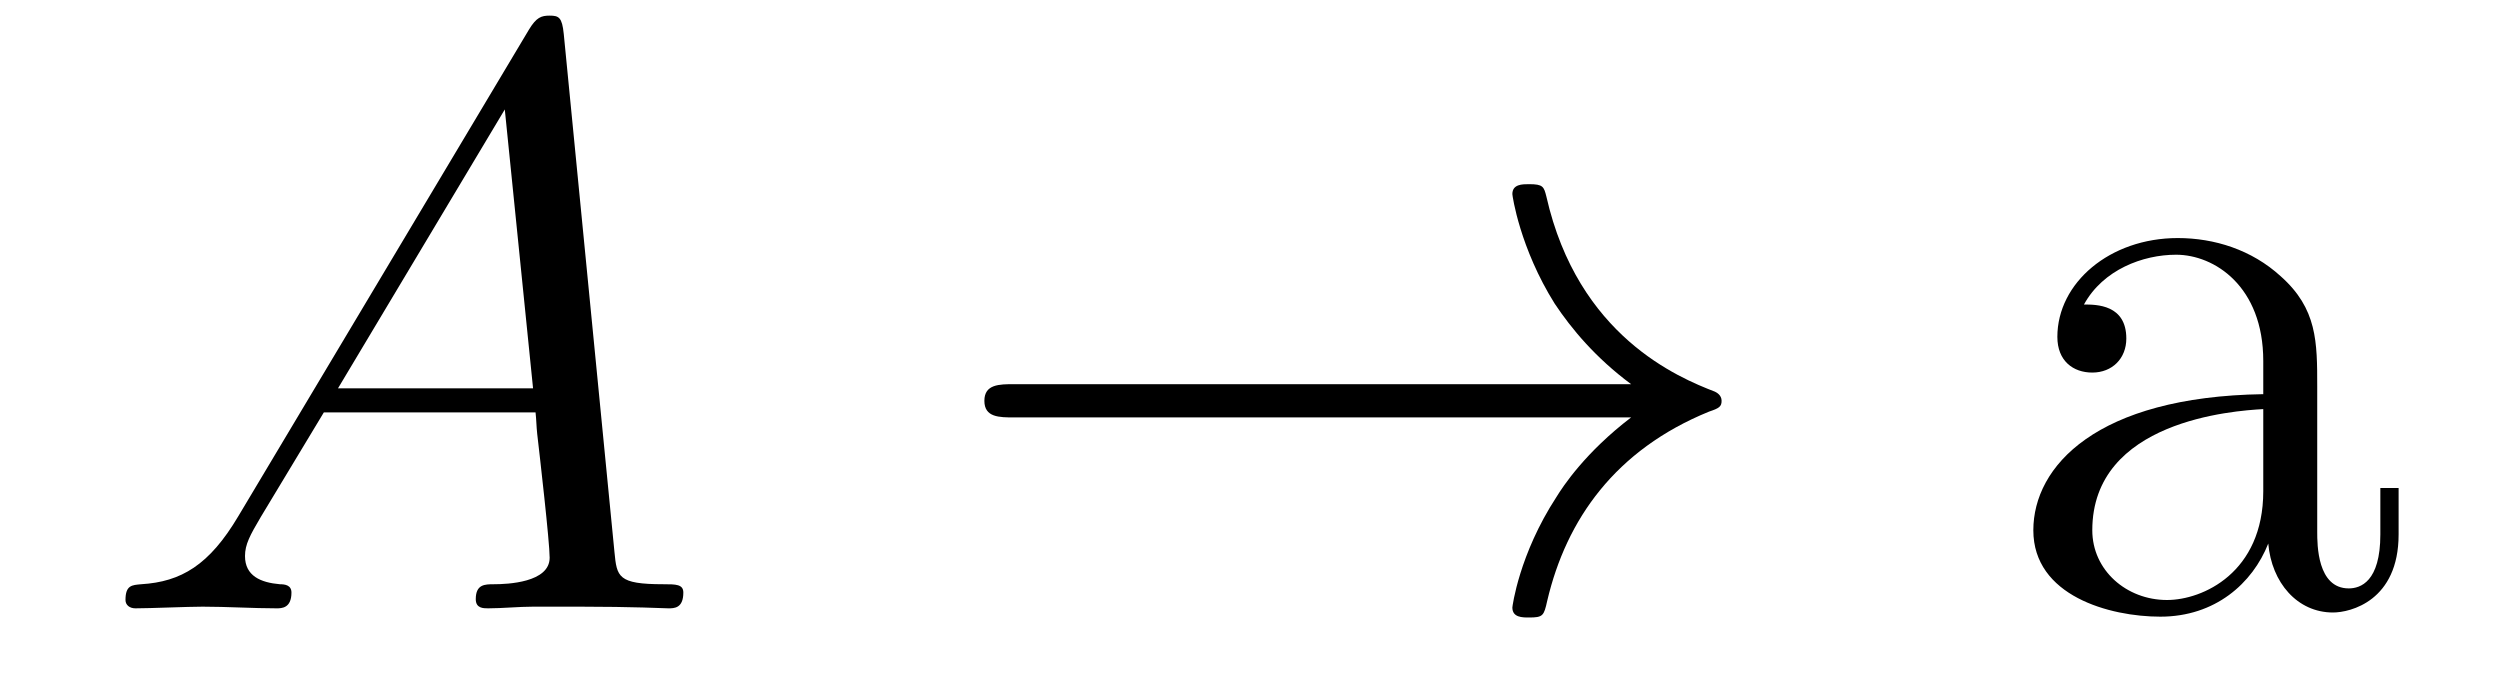
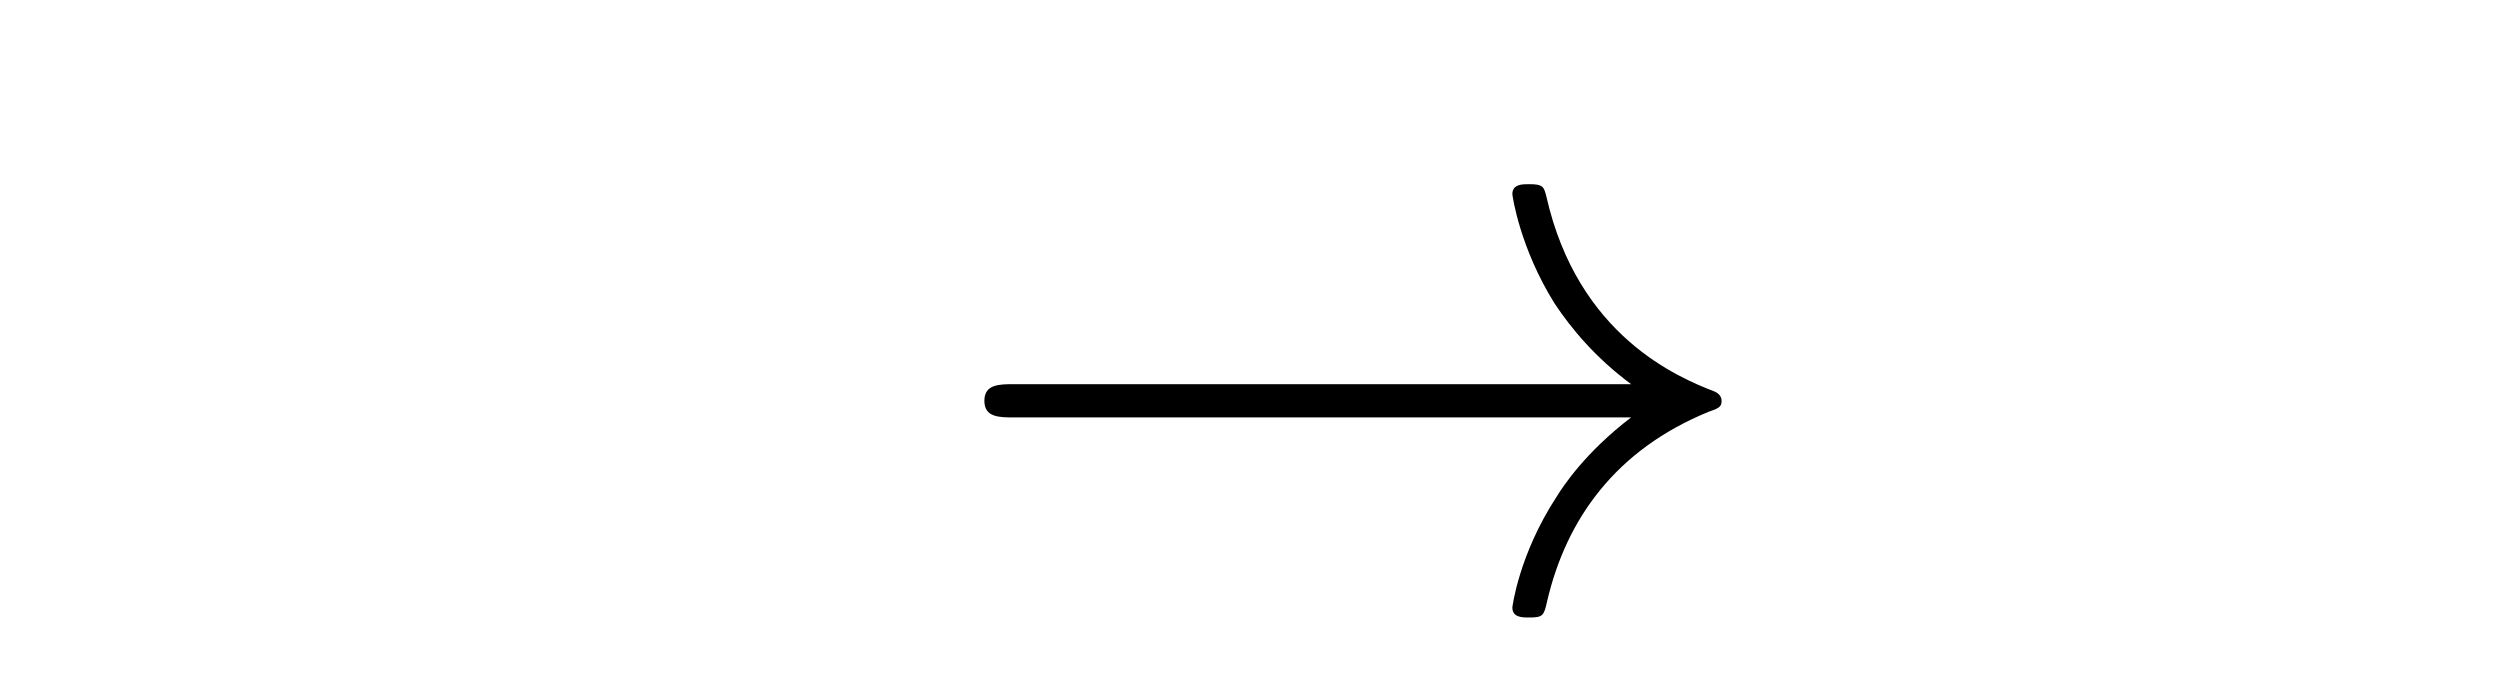
<svg xmlns="http://www.w3.org/2000/svg" version="1.1" width="36pt" height="10pt" viewBox="0 -10 36 10">
  <g id="page1">
    <g transform="matrix(1 0 0 -1 -127 653)">
-       <path d="M130.432 655.567C130.014 654.862 129.608 654.622 129.033 654.587C128.902 654.575 128.807 654.575 128.807 654.36C128.807 654.288 128.866 654.24 128.95 654.24C129.165 654.24 129.703 654.264 129.918 654.264C130.265 654.264 130.647 654.24 130.982 654.24C131.054 654.24 131.197 654.24 131.197 654.467C131.197 654.575 131.102 654.587 131.03 654.587C130.755 654.611 130.528 654.706 130.528 654.993C130.528 655.16 130.6 655.292 130.755 655.555L131.663 657.061H134.712C134.724 656.953 134.724 656.858 134.736 656.75C134.772 656.44 134.915 655.196 134.915 654.969C134.915 654.611 134.305 654.587 134.114 654.587C133.983 654.587 133.851 654.587 133.851 654.372C133.851 654.24 133.959 654.24 134.03 654.24C134.233 654.24 134.473 654.264 134.676 654.264H135.357C136.087 654.264 136.613 654.24 136.624 654.24C136.708 654.24 136.84 654.24 136.84 654.467C136.84 654.587 136.732 654.587 136.553 654.587C135.895 654.587 135.883 654.694 135.848 655.053L135.118 662.512C135.094 662.751 135.047 662.775 134.915 662.775C134.795 662.775 134.724 662.751 134.616 662.572L130.432 655.567ZM131.867 657.408L134.269 661.424L134.676 657.408H131.867Z" />
      <path d="M150.488 656.989C149.83 656.487 149.507 655.997 149.412 655.842C148.874 655.017 148.778 654.264 148.778 654.252C148.778 654.108 148.922 654.108 149.017 654.108C149.22 654.108 149.232 654.132 149.28 654.348C149.555 655.519 150.26 656.523 151.611 657.073C151.755 657.121 151.791 657.145 151.791 657.228S151.719 657.348 151.695 657.36C151.169 657.563 149.723 658.161 149.268 660.169C149.232 660.313 149.22 660.348 149.017 660.348C148.922 660.348 148.778 660.348 148.778 660.205C148.778 660.181 148.886 659.428 149.388 658.627C149.627 658.268 149.973 657.85 150.488 657.468H141.606C141.39 657.468 141.175 657.468 141.175 657.228C141.175 656.989 141.39 656.989 141.606 656.989H150.488Z" />
-       <path d="M160.368 657.432C160.368 658.077 160.368 658.555 159.842 659.022C159.424 659.404 158.886 659.572 158.36 659.572C157.38 659.572 156.626 658.926 156.626 658.149C156.626 657.802 156.854 657.635 157.129 657.635C157.416 657.635 157.619 657.838 157.619 658.125C157.619 658.615 157.188 658.615 157.009 658.615C157.284 659.117 157.858 659.332 158.336 659.332C158.886 659.332 159.591 658.878 159.591 657.802V657.324C157.188 657.288 156.28 656.284 156.28 655.364C156.28 654.419 157.38 654.12 158.109 654.12C158.898 654.12 159.436 654.599 159.663 655.173C159.711 654.611 160.081 654.18 160.595 654.18C160.846 654.18 161.54 654.348 161.54 655.304V655.973H161.277V655.304C161.277 654.622 160.99 654.527 160.822 654.527C160.368 654.527 160.368 655.16 160.368 655.34V657.432ZM159.591 655.926C159.591 654.754 158.719 654.36 158.205 654.36C157.619 654.36 157.129 654.79 157.129 655.364C157.129 656.942 159.161 657.085 159.591 657.109V655.926Z" />
    </g>
  </g>
</svg>